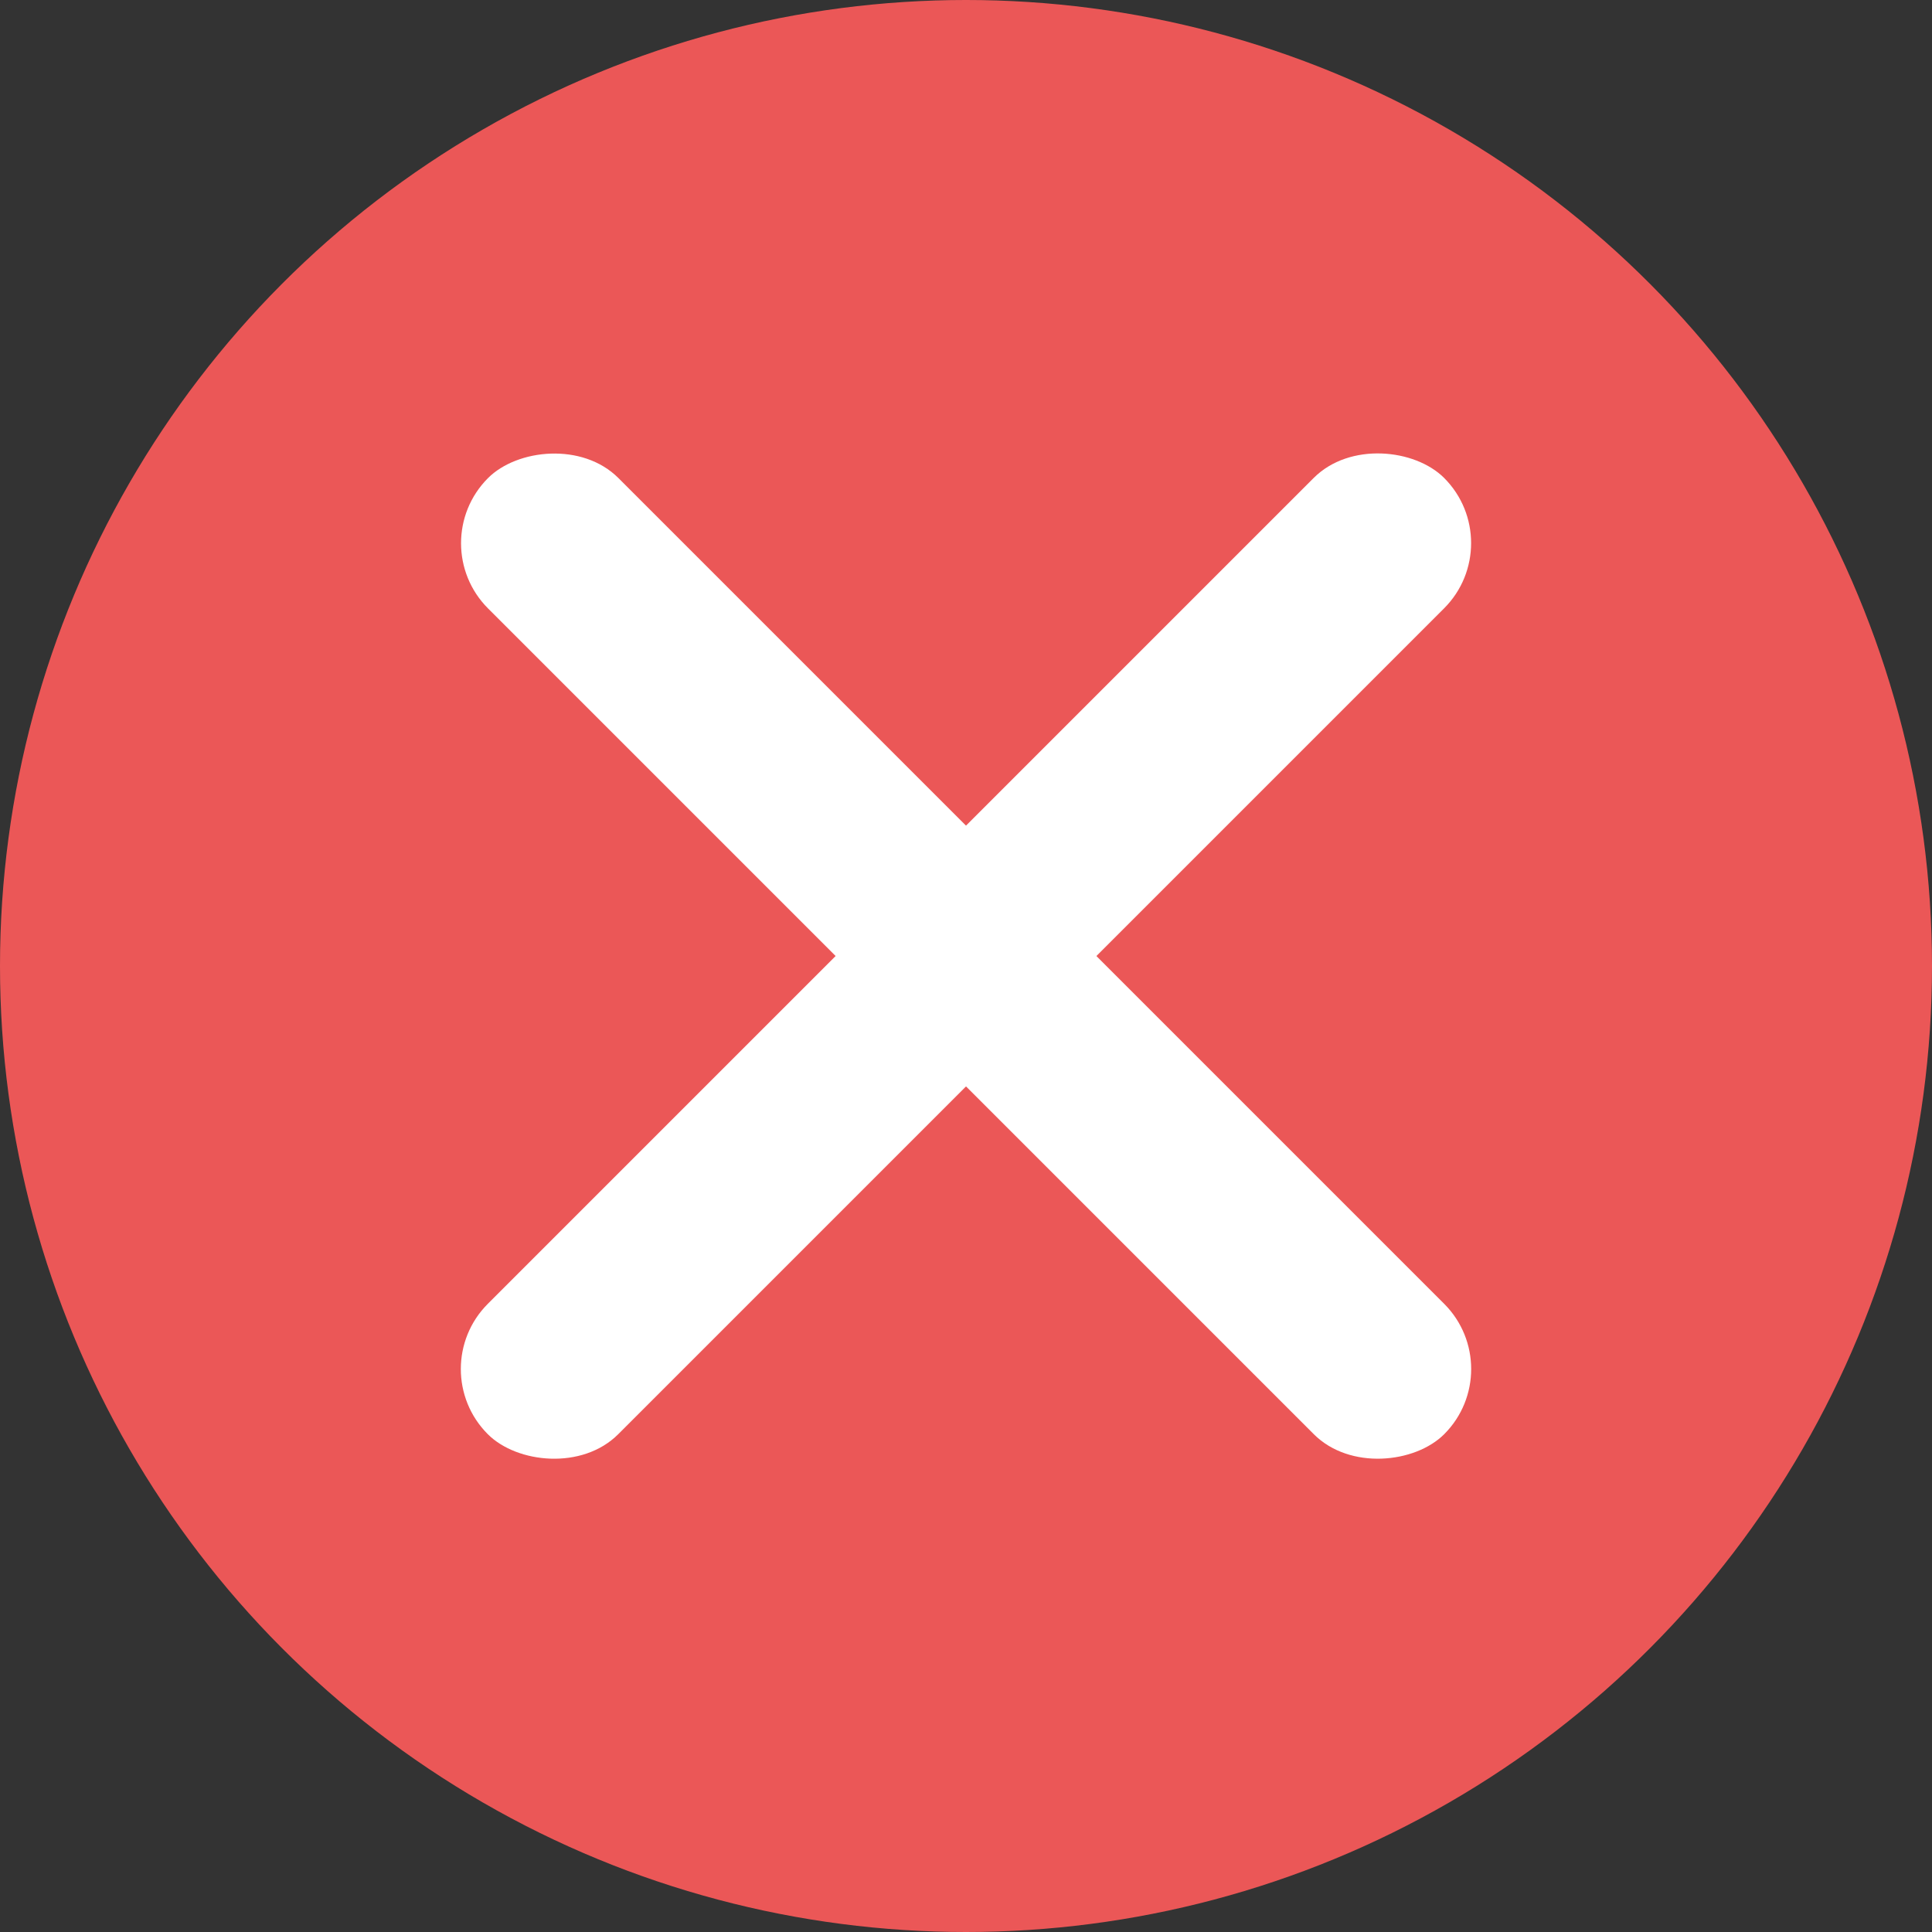
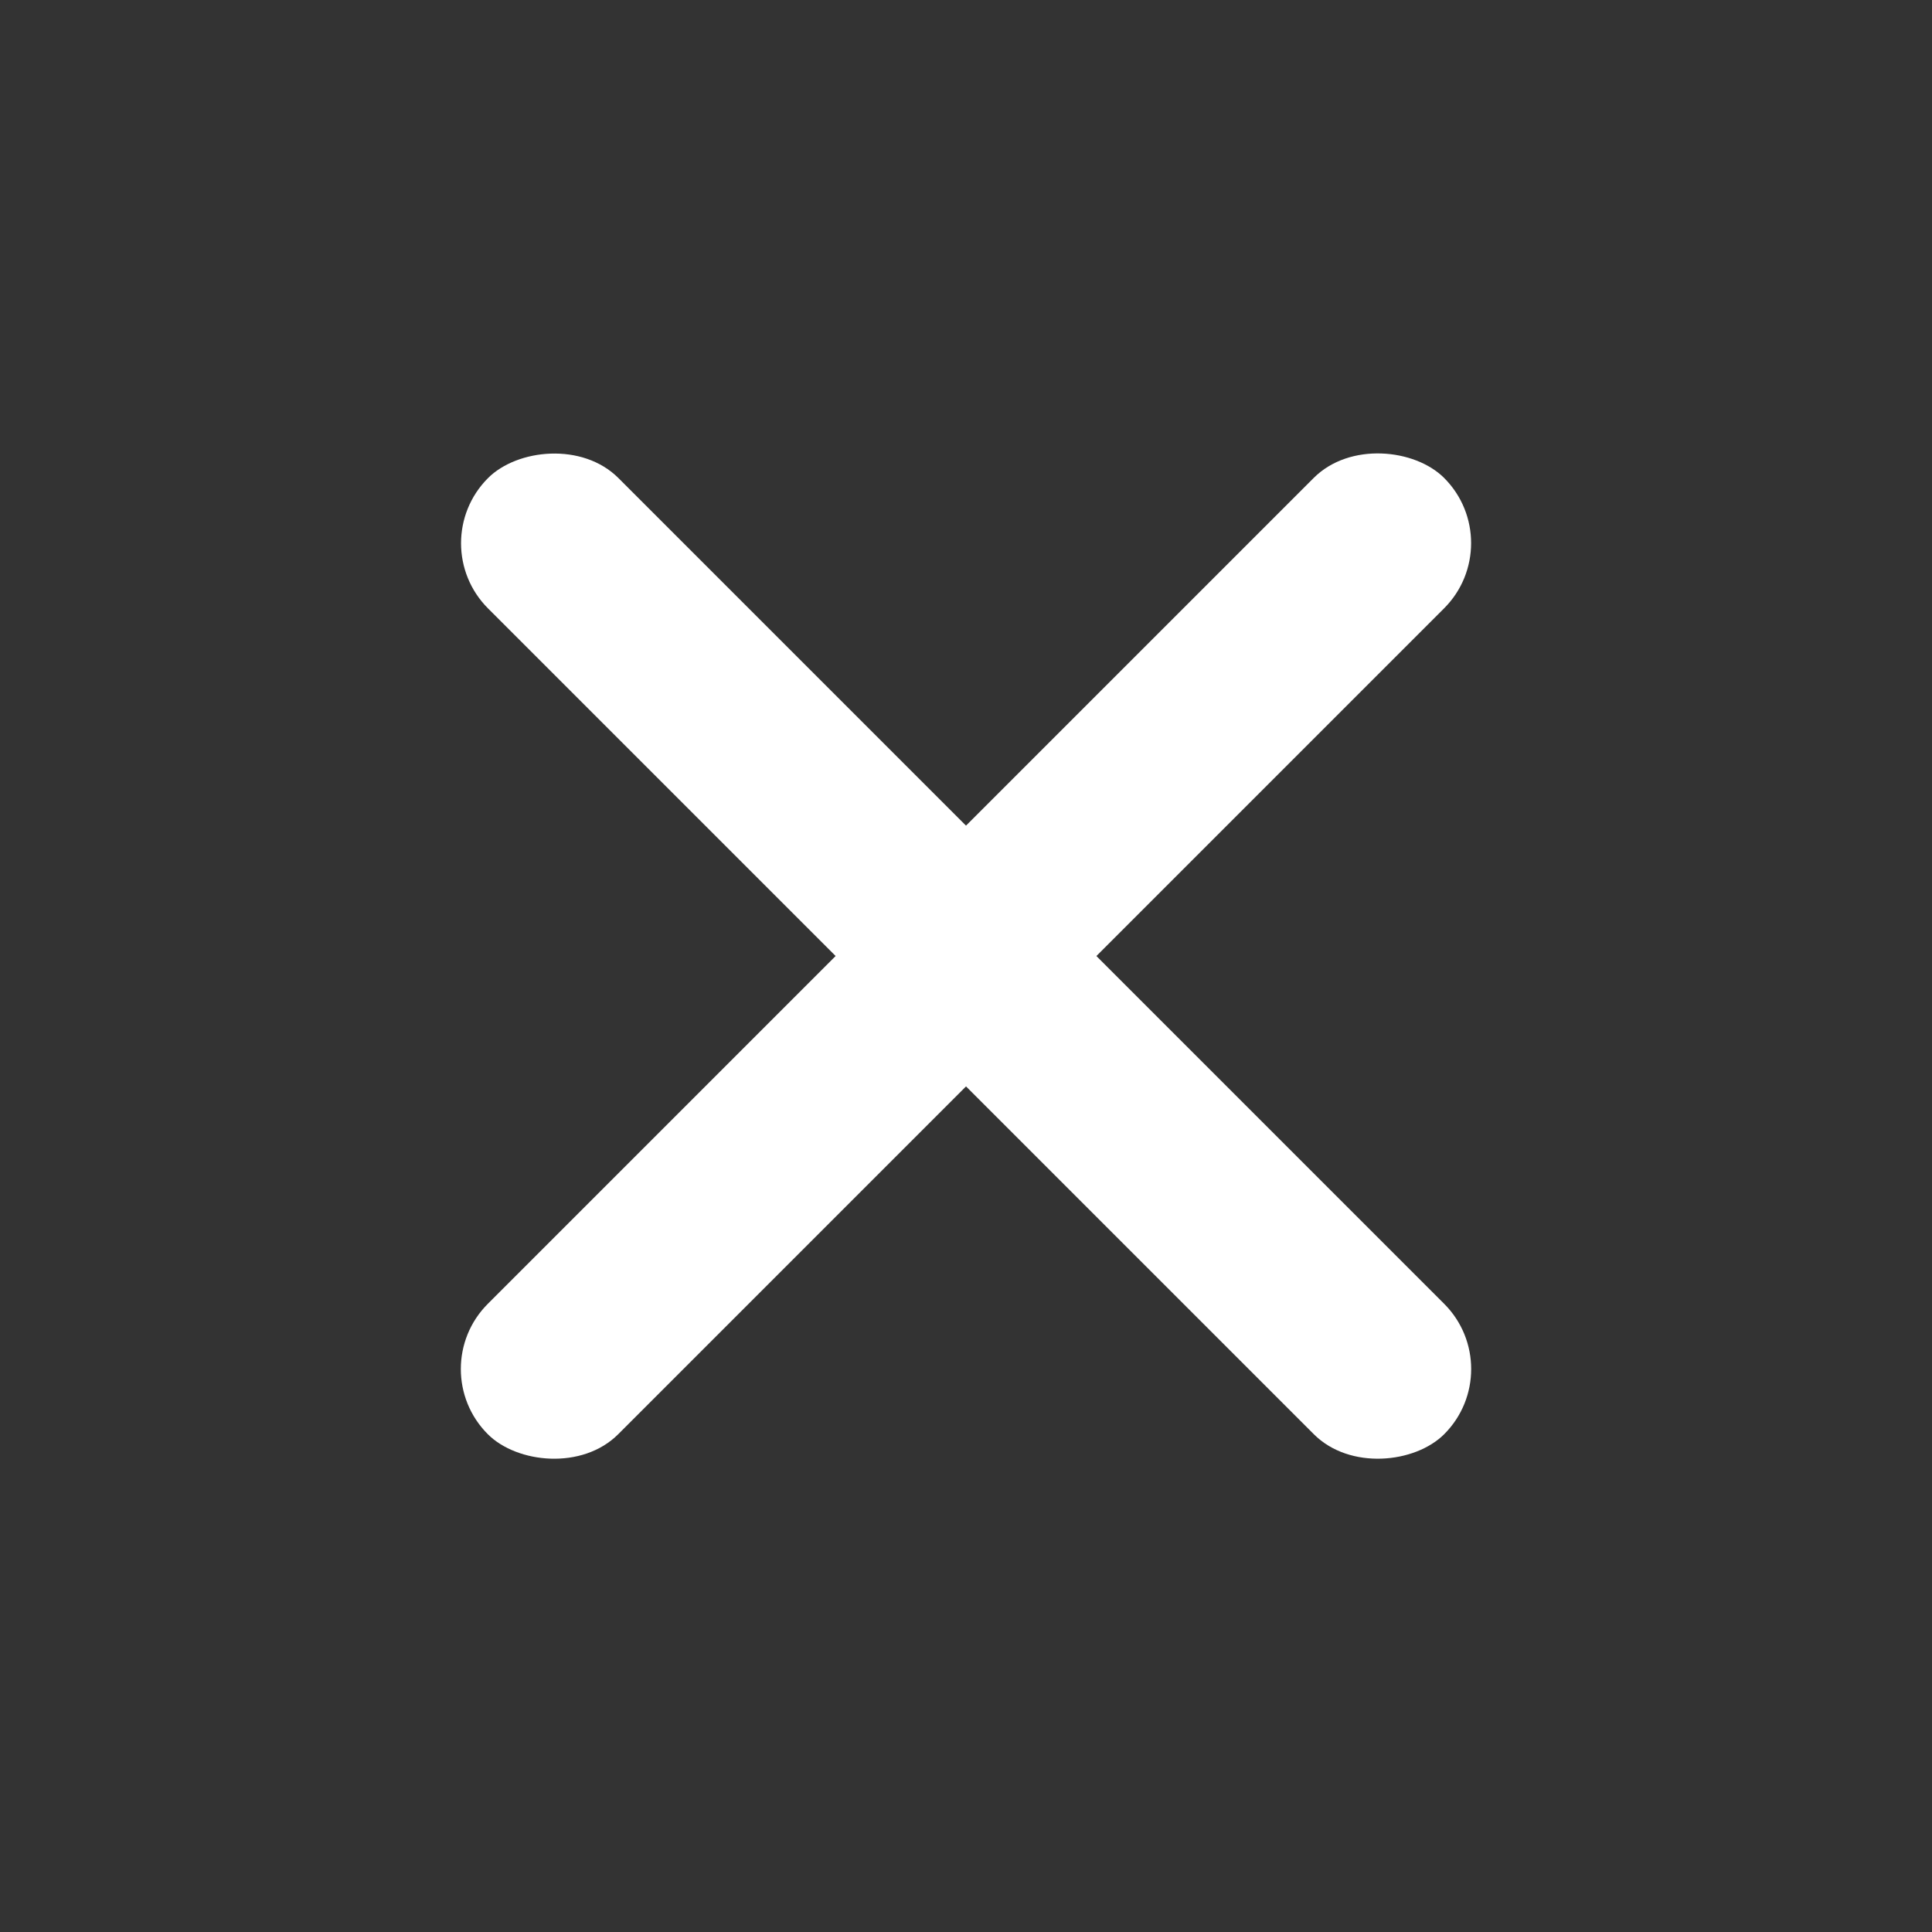
<svg xmlns="http://www.w3.org/2000/svg" width="20" height="20" viewBox="0 0 20 20" fill="none">
  <rect x="0" y="0" width="20" height="20" fill="#333333" stroke="none" />
-   <circle cx="10" cy="10" r="10" fill="#EB5757" />
  <rect x="4.375" y="14.172" width="14" height="1.909" rx="0.955" transform="rotate(-45 4.375 14.172)" fill="white" />
  <rect width="14" height="1.909" rx="0.955" transform="matrix(-0.707 -0.707 -0.707 0.707 15.625 14.172)" fill="white" />
</svg>